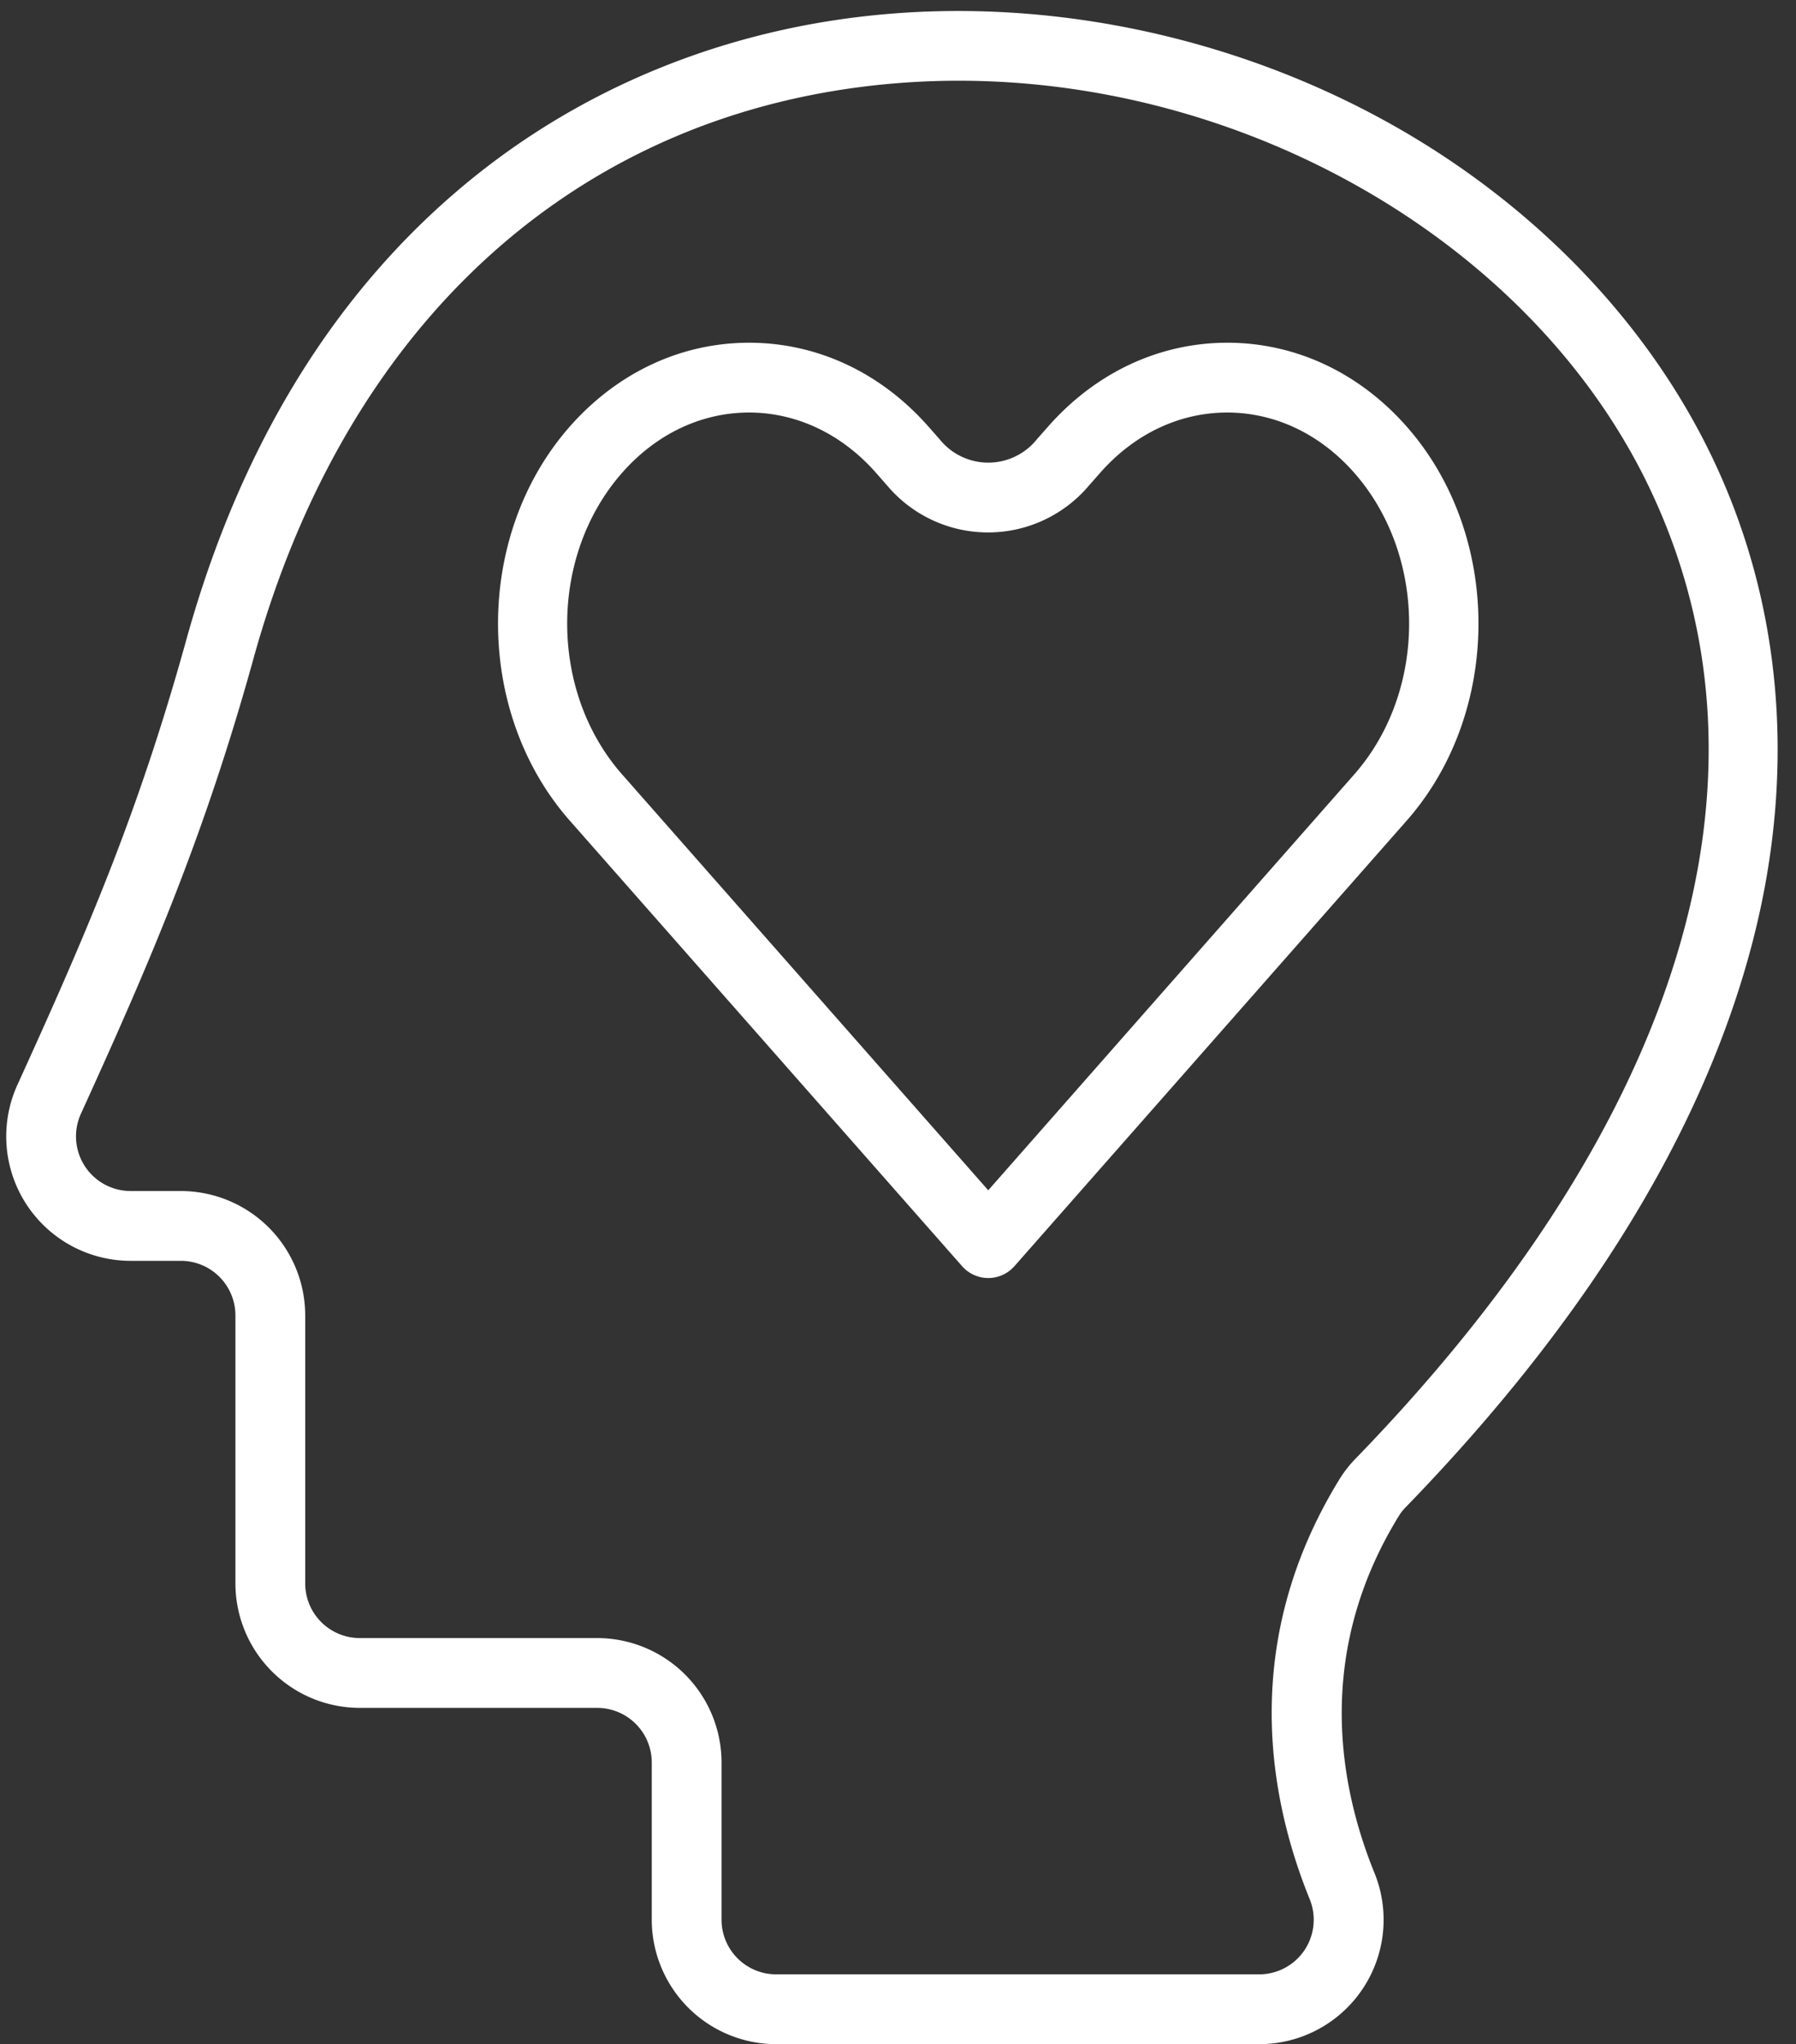
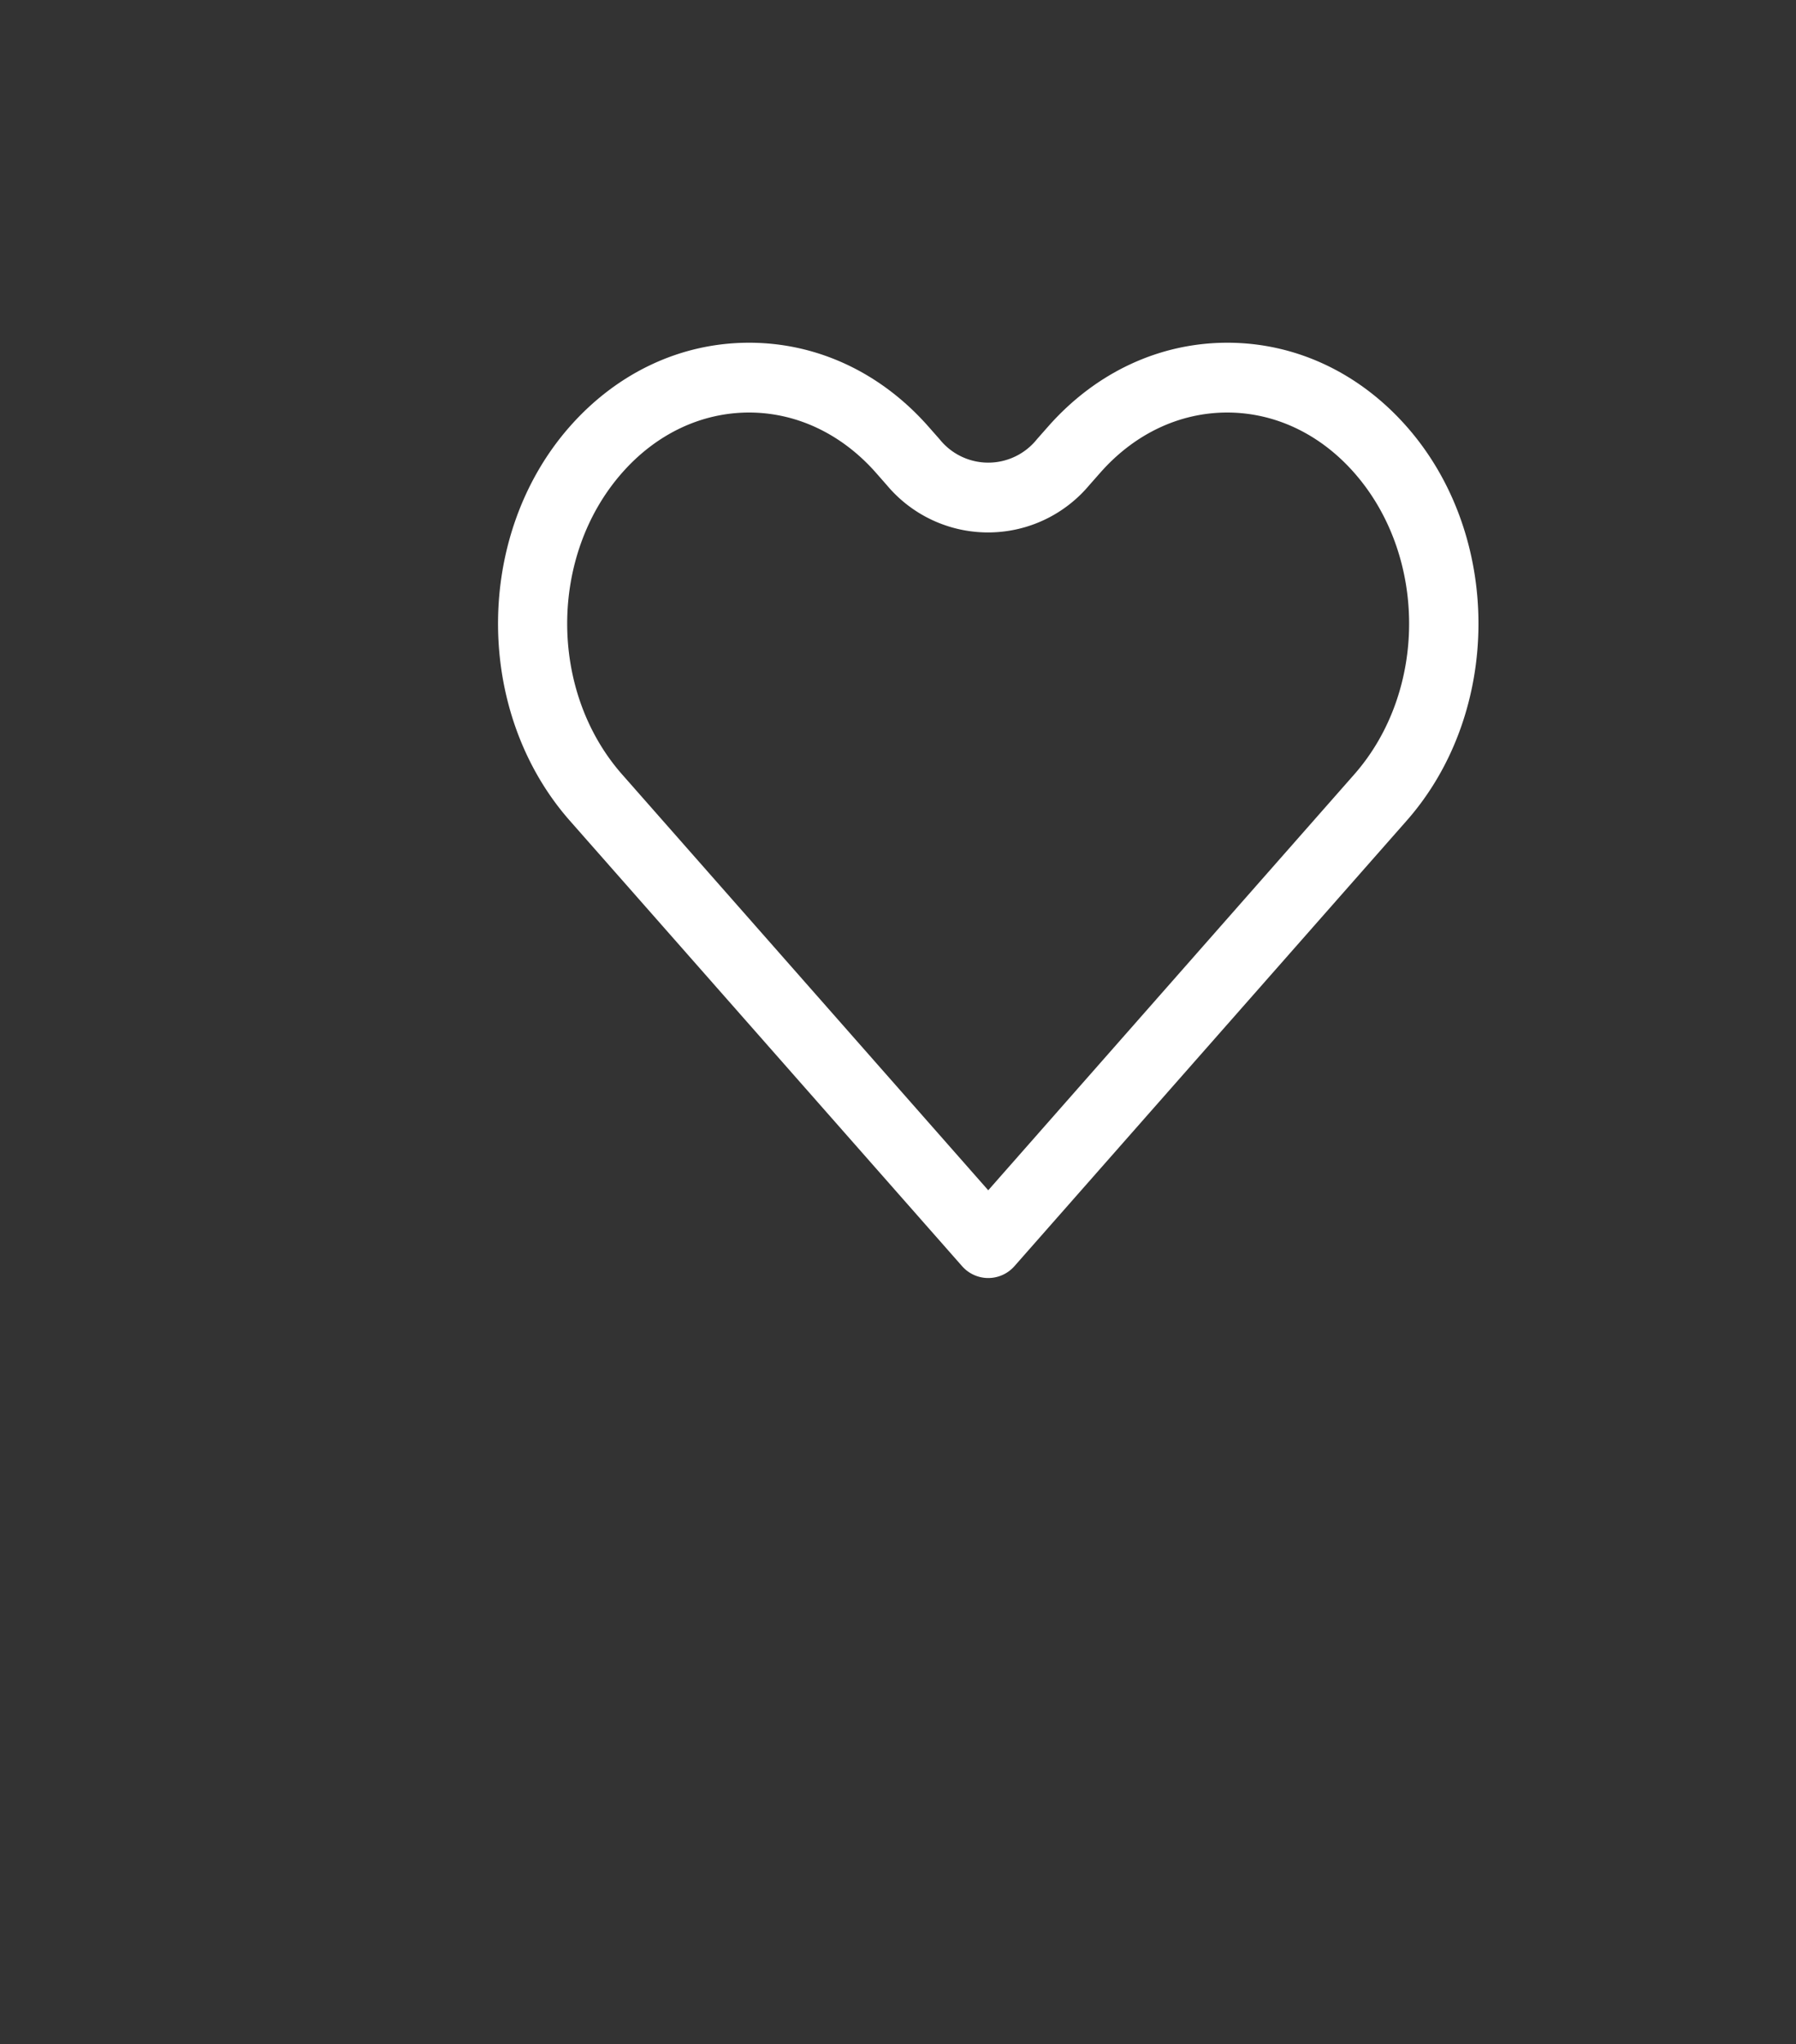
<svg xmlns="http://www.w3.org/2000/svg" data-name="Layer 1" fill="#ffffff" height="468.5" preserveAspectRatio="xMidYMid meet" version="1" viewBox="51.5 20.5 411.8 468.5" width="411.8" zoomAndPan="magnify">
  <rect x="51.5" y="20.5" width="411.8" height="468.5" fill="#333333" stroke="none" />
  <g data-name="340411696" id="change1_1">
-     <path d="M340.21,489H229.46a28.55,28.55,0,0,1-28.52-28.51V424.44a12.52,12.52,0,0,0-12.51-12.51H134a28.55,28.55,0,0,1-28.52-28.51V322A12.52,12.52,0,0,0,93,309.47H81.44a28.52,28.52,0,0,1-25.95-40.33c15.64-34.34,27.57-61.75,38.73-102,12.29-44.33,33.87-79.52,64.15-104.59,26.9-22.26,60.21-35.69,96.33-38.82,37.61-3.27,77.11,4.82,111.24,22.78,35,18.42,62.8,46.54,78.33,79.2C460.1,159,463.32,197,453.59,235.41c-11,43.32-37.78,87.22-79.71,130.46h0a11.5,11.5,0,0,0-1.7,2.16c-19.27,31.41-13.65,61.77-5.54,81.71A28.51,28.51,0,0,1,340.21,489ZM271.31,39q-7.6,0-15.22.66c-71.59,6.21-125,54.23-146.46,131.75C98.19,212.7,85.48,241.89,70.05,275.77a12.52,12.52,0,0,0,11.39,17.7H93A28.54,28.54,0,0,1,121.48,322v61.44A12.53,12.53,0,0,0,134,395.93h54.43a28.54,28.54,0,0,1,28.51,28.51v36.05A12.53,12.53,0,0,0,229.46,473H340.21a12.51,12.51,0,0,0,11.59-17.22c-9.49-23.36-16-59,6.73-96.1a27.22,27.22,0,0,1,3.86-4.95h0c74.87-77.22,98.82-156.12,67.43-222.16C403.26,76.7,338.25,39,271.31,39Zm96.82,321.3h0Z" />
-   </g>
+     </g>
  <g id="change1_2">
    <path d="M278.09,313.41a8,8,0,0,1-6-2.72L182.14,208.58c-21.93-24.9-21.93-65.41,0-90.31,10.92-12.39,25.53-19.22,41.12-19.22s30.2,6.83,41.12,19.22l2.55,2.89a14.29,14.29,0,0,0,22.33,0l2.55-2.89c10.92-12.39,25.52-19.22,41.11-19.22s30.2,6.83,41.12,19.22c21.94,24.9,21.94,65.41,0,90.31L284.1,310.69A8,8,0,0,1,278.09,313.41ZM223.26,115.05c-10.93,0-21.27,4.9-29.11,13.8-16.8,19.07-16.8,50.09,0,69.15l83.94,95.3L362,198c16.79-19.06,16.79-50.08,0-69.15-7.84-8.9-18.18-13.8-29.12-13.8s-21.27,4.9-29.11,13.8l-2.55,2.89a30.27,30.27,0,0,1-46.34,0l-2.54-2.89C244.54,120,234.2,115.05,223.26,115.05Z" />
  </g>
</svg>